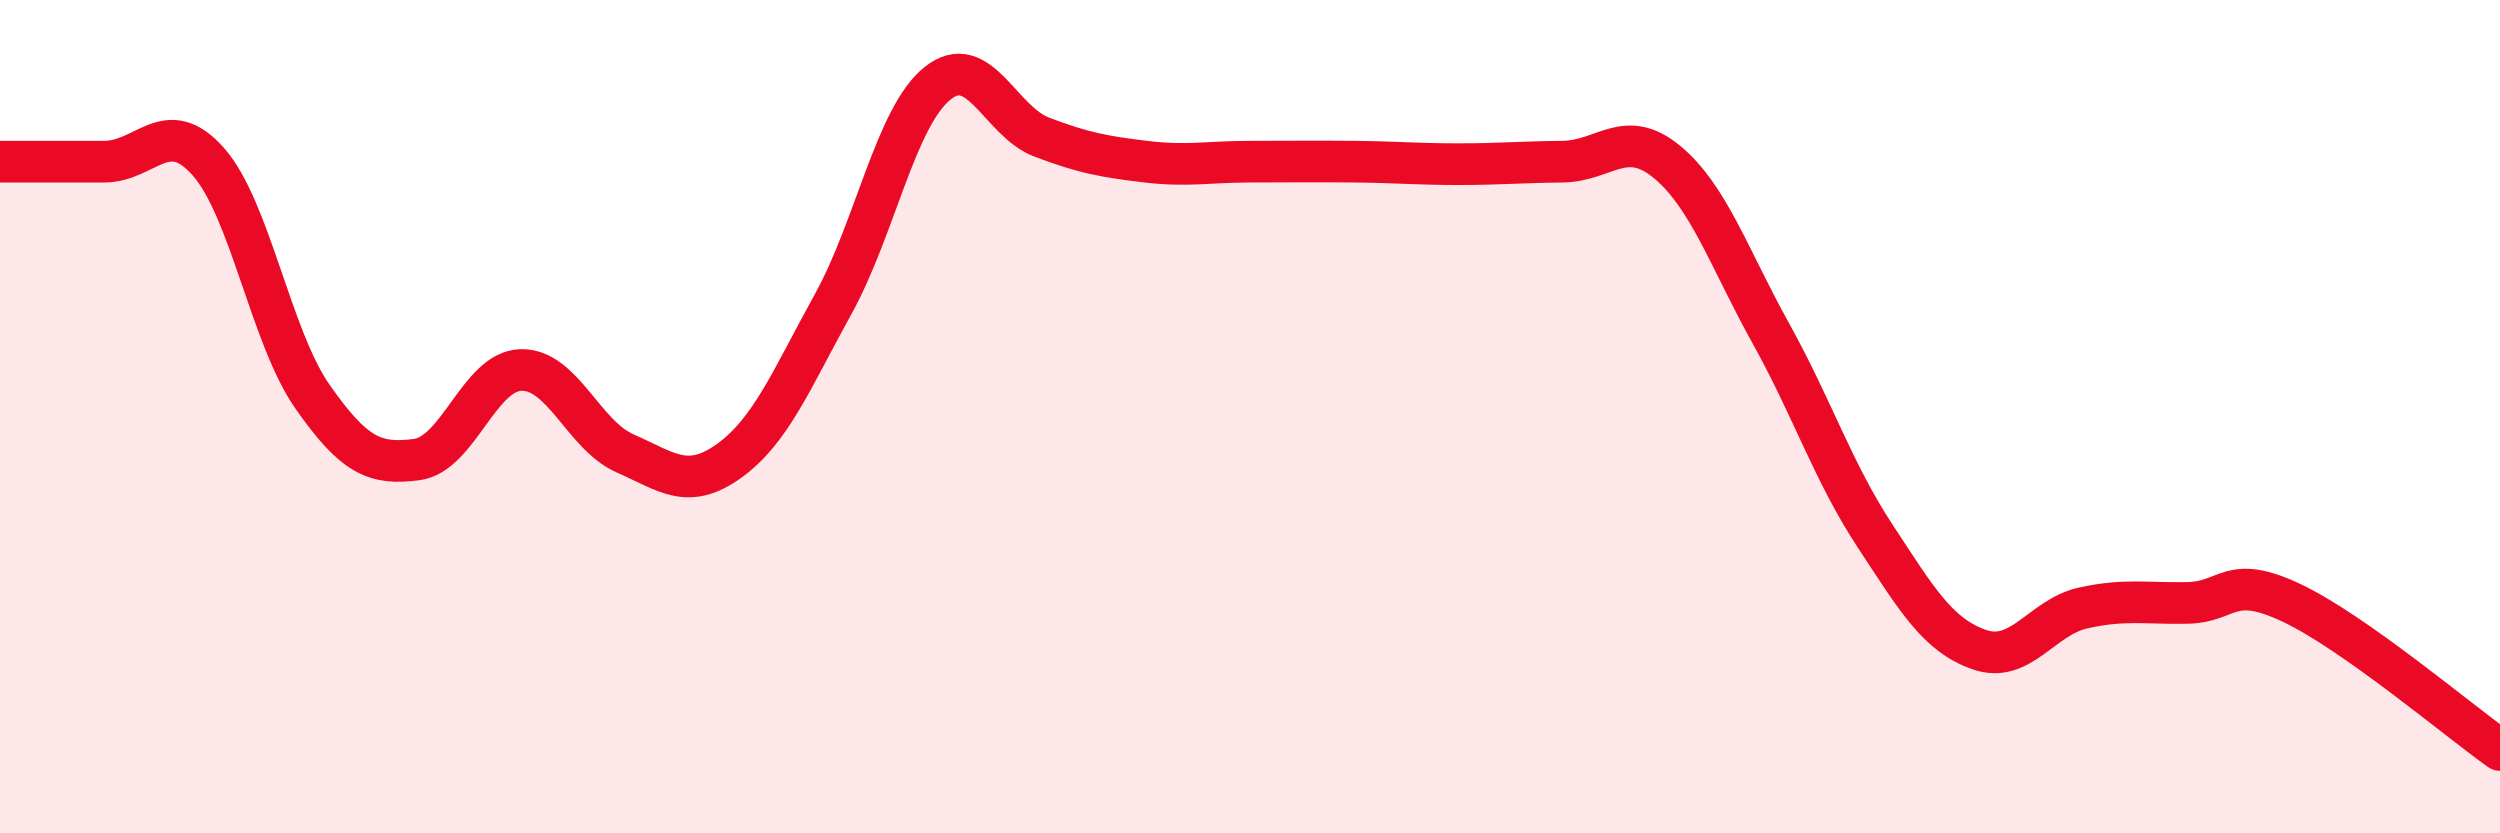
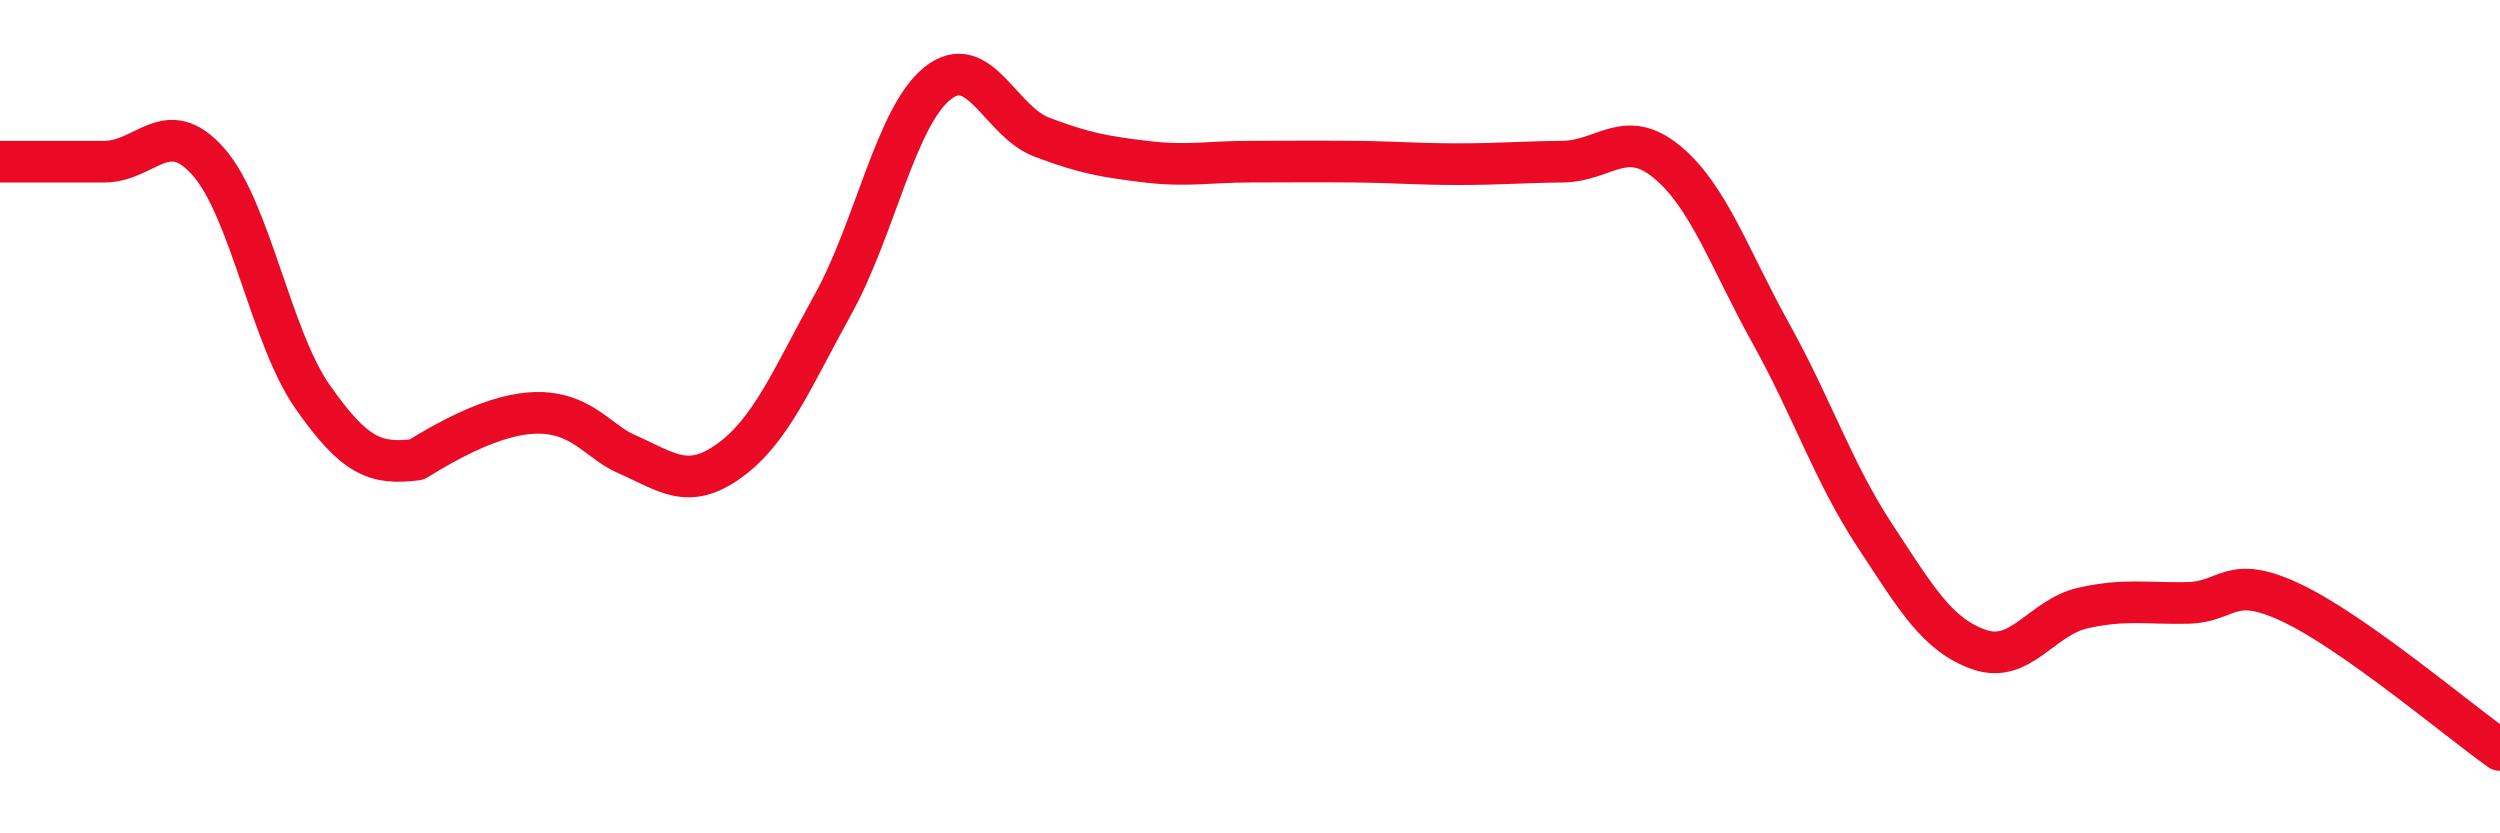
<svg xmlns="http://www.w3.org/2000/svg" width="60" height="20" viewBox="0 0 60 20">
-   <path d="M 0,3.88 C 0.5,3.88 1.5,3.88 2.5,3.88 C 3.5,3.88 4,2.75 5,3.88 C 6,5.01 6.5,8.09 7.5,9.52 C 8.5,10.95 9,11.16 10,11.03 C 11,10.9 11.5,8.91 12.5,8.88 C 13.5,8.85 14,10.44 15,10.88 C 16,11.32 16.5,11.78 17.5,11.06 C 18.5,10.34 19,9.1 20,7.29 C 21,5.48 21.5,2.8 22.5,2 C 23.5,1.2 24,2.91 25,3.29 C 26,3.67 26.5,3.76 27.5,3.88 C 28.5,4 29,3.88 30,3.88 C 31,3.88 31.5,3.87 32.5,3.88 C 33.5,3.89 34,3.94 35,3.94 C 36,3.94 36.5,3.89 37.5,3.88 C 38.5,3.87 39,3.06 40,3.88 C 41,4.7 41.5,6.2 42.5,8 C 43.5,9.8 44,11.34 45,12.86 C 46,14.38 46.5,15.24 47.5,15.59 C 48.5,15.94 49,14.81 50,14.59 C 51,14.37 51.5,14.49 52.5,14.47 C 53.5,14.45 53.5,13.76 55,14.47 C 56.5,15.18 59,17.29 60,18L60 20L0 20Z" fill="#EB0A25" opacity="0.1" stroke-linecap="round" stroke-linejoin="round" />
-   <path d="M 0,3.88 C 0.5,3.88 1.5,3.88 2.5,3.88 C 3.5,3.88 4,2.75 5,3.88 C 6,5.01 6.5,8.09 7.5,9.52 C 8.5,10.95 9,11.16 10,11.03 C 11,10.9 11.5,8.91 12.5,8.88 C 13.5,8.85 14,10.44 15,10.88 C 16,11.32 16.5,11.78 17.5,11.06 C 18.5,10.34 19,9.1 20,7.29 C 21,5.48 21.5,2.8 22.5,2 C 23.5,1.2 24,2.91 25,3.29 C 26,3.67 26.5,3.76 27.5,3.88 C 28.5,4 29,3.88 30,3.88 C 31,3.88 31.5,3.87 32.5,3.88 C 33.5,3.89 34,3.94 35,3.94 C 36,3.94 36.5,3.89 37.5,3.88 C 38.5,3.87 39,3.06 40,3.88 C 41,4.7 41.5,6.2 42.5,8 C 43.5,9.8 44,11.34 45,12.86 C 46,14.38 46.5,15.24 47.5,15.59 C 48.5,15.94 49,14.81 50,14.59 C 51,14.37 51.5,14.49 52.5,14.47 C 53.5,14.45 53.5,13.76 55,14.47 C 56.5,15.18 59,17.29 60,18" stroke="#EB0A25" stroke-width="1" fill="none" stroke-linecap="round" stroke-linejoin="round" />
+   <path d="M 0,3.88 C 0.5,3.88 1.5,3.88 2.5,3.88 C 3.5,3.88 4,2.75 5,3.88 C 6,5.01 6.5,8.09 7.5,9.52 C 8.5,10.95 9,11.16 10,11.03 C 13.5,8.85 14,10.44 15,10.88 C 16,11.32 16.5,11.78 17.5,11.06 C 18.5,10.34 19,9.1 20,7.29 C 21,5.48 21.5,2.8 22.5,2 C 23.5,1.2 24,2.91 25,3.29 C 26,3.67 26.5,3.76 27.5,3.88 C 28.5,4 29,3.88 30,3.88 C 31,3.88 31.5,3.87 32.5,3.88 C 33.5,3.89 34,3.94 35,3.94 C 36,3.94 36.5,3.89 37.5,3.88 C 38.5,3.87 39,3.06 40,3.88 C 41,4.7 41.5,6.2 42.5,8 C 43.5,9.8 44,11.34 45,12.86 C 46,14.38 46.5,15.24 47.5,15.59 C 48.5,15.94 49,14.81 50,14.59 C 51,14.37 51.5,14.49 52.5,14.47 C 53.5,14.45 53.5,13.76 55,14.47 C 56.5,15.18 59,17.29 60,18" stroke="#EB0A25" stroke-width="1" fill="none" stroke-linecap="round" stroke-linejoin="round" />
</svg>